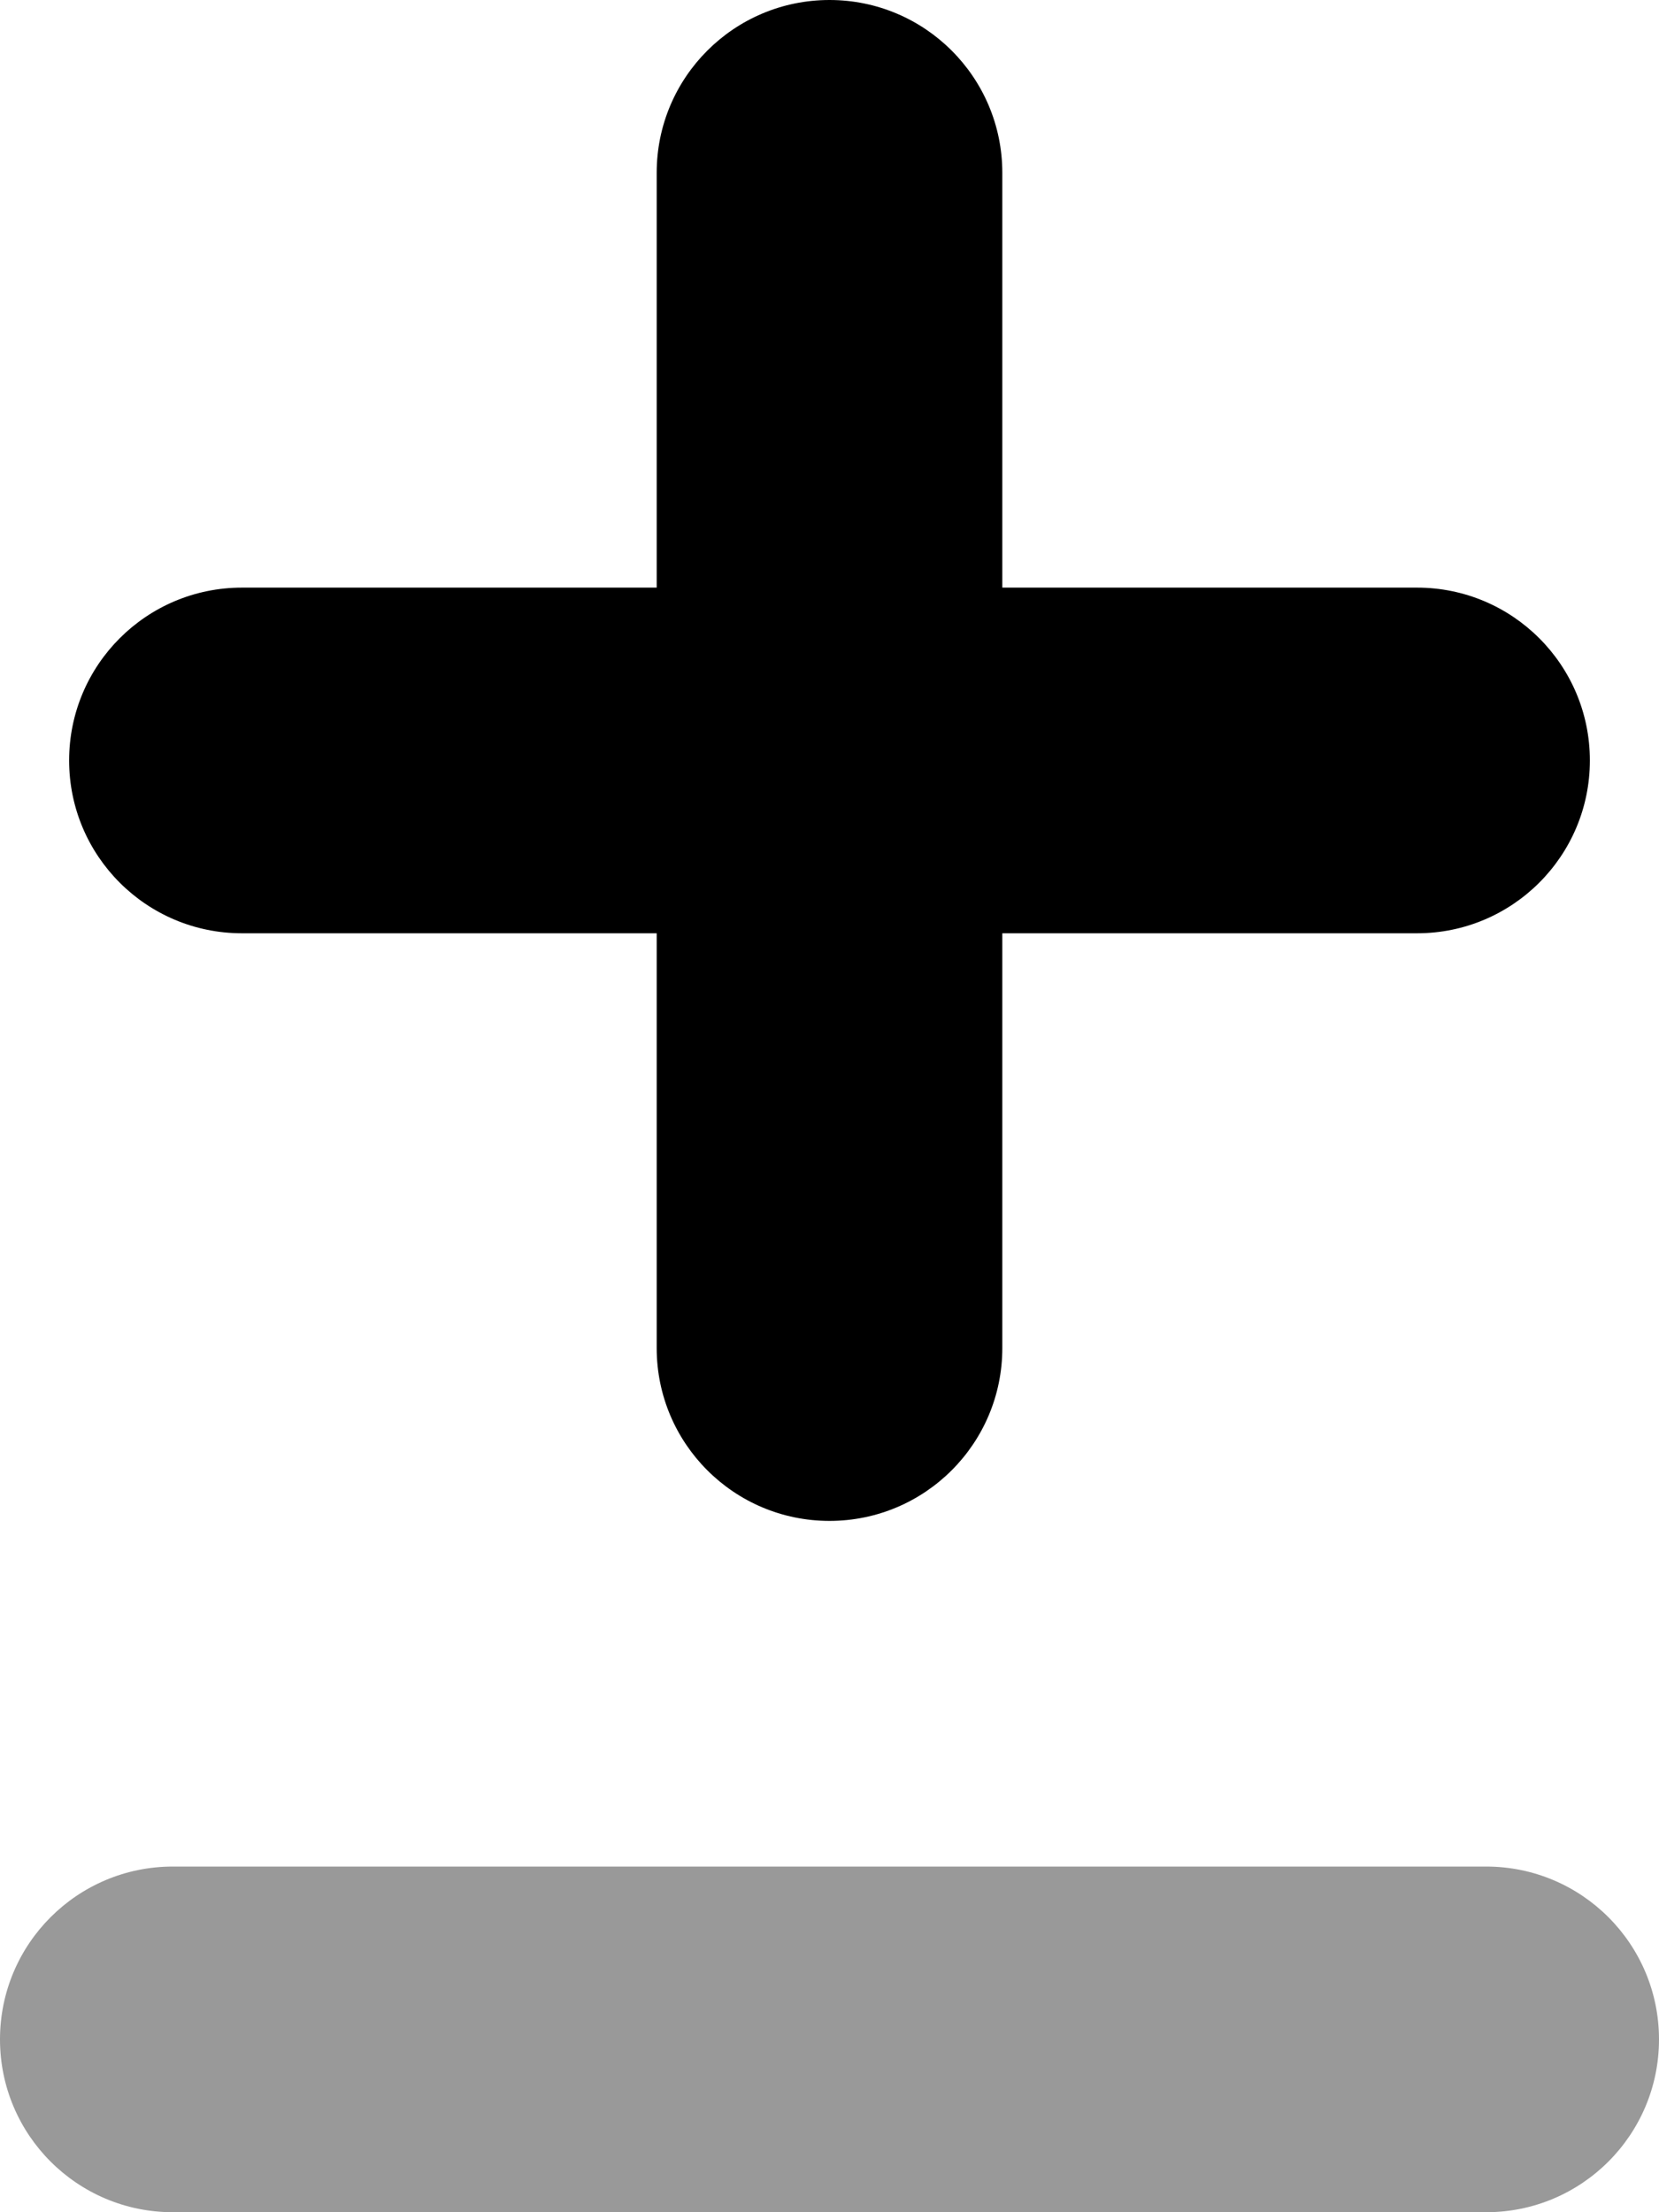
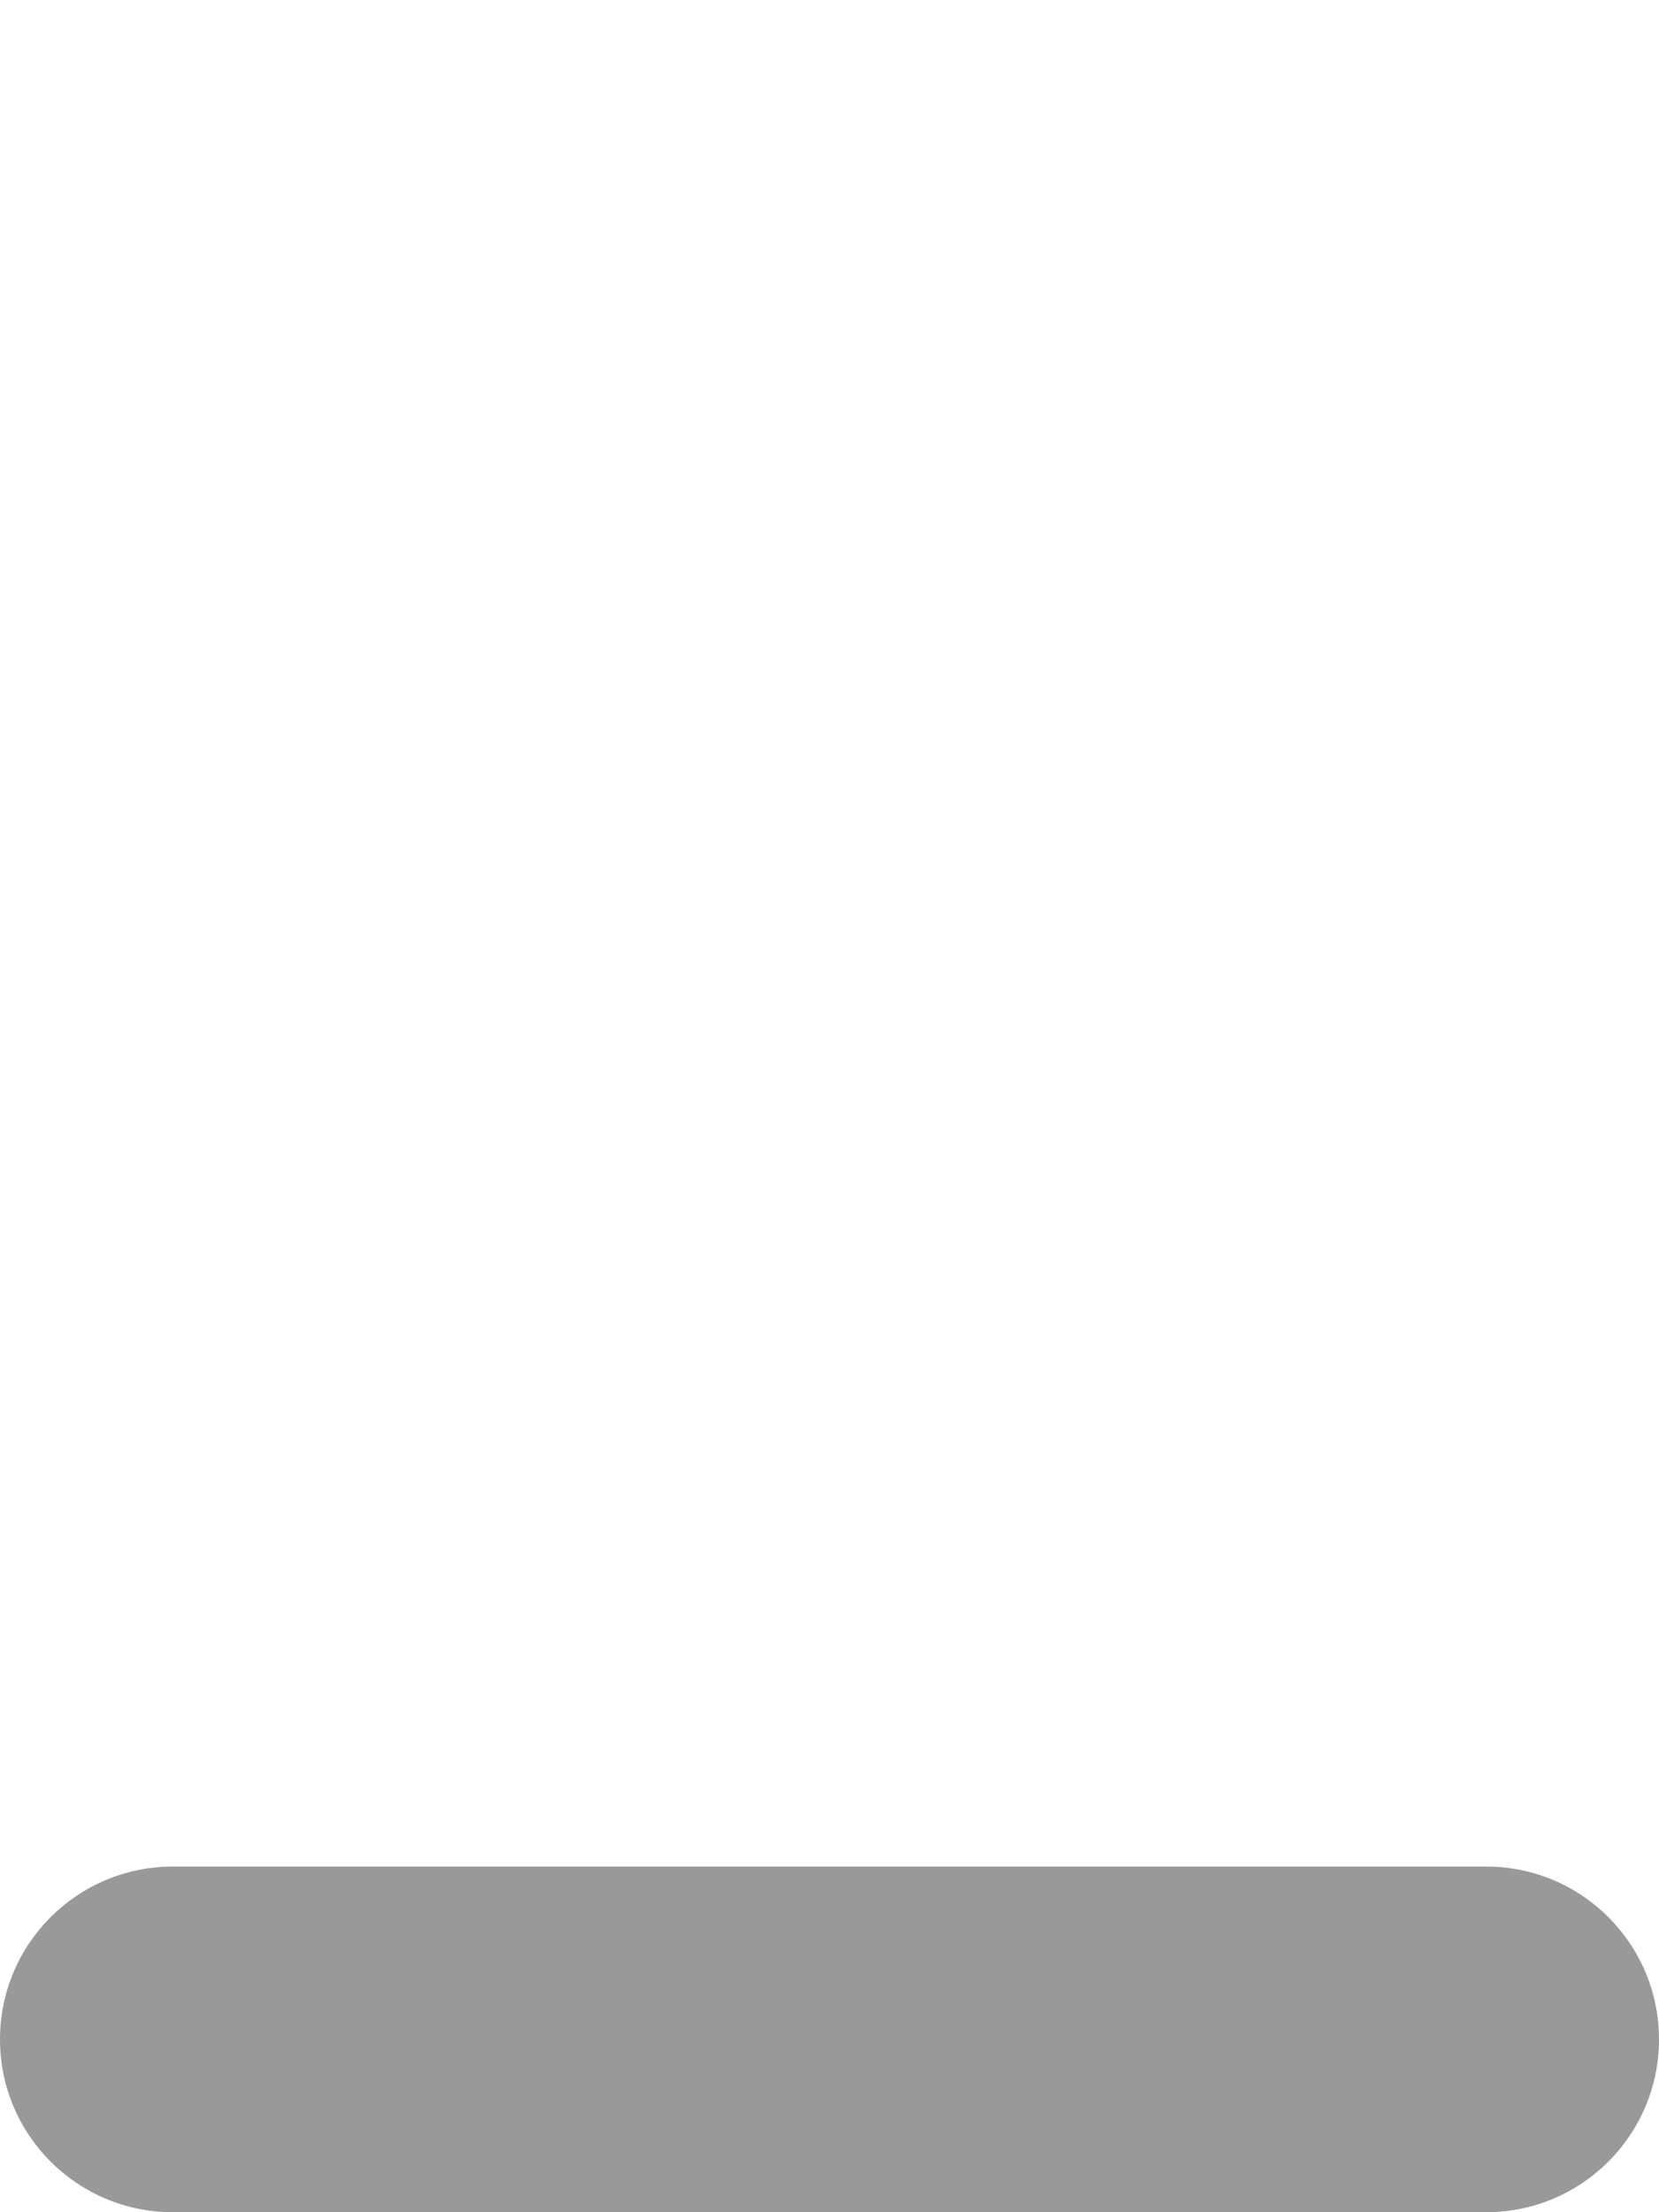
<svg xmlns="http://www.w3.org/2000/svg" viewBox="0 0 384 512">
  <defs>
    <style>.fa-secondary{opacity:.4}</style>
  </defs>
  <path d="M344 512H40C17.906 512 0 494.094 0 472S17.906 432 40 432H344C366.094 432 384 449.906 384 472S366.094 512 344 512Z" class="fa-secondary" />
-   <path d="M368 176C368 198.094 350.094 216 328 216H232V312C232 334.094 214.094 352 192 352S152 334.094 152 312V216H56C33.906 216 16 198.094 16 176S33.906 136 56 136H152V40C152 17.906 169.906 0 192 0S232 17.906 232 40V136H328C350.094 136 368 153.906 368 176Z" class="fa-primary" />
</svg>